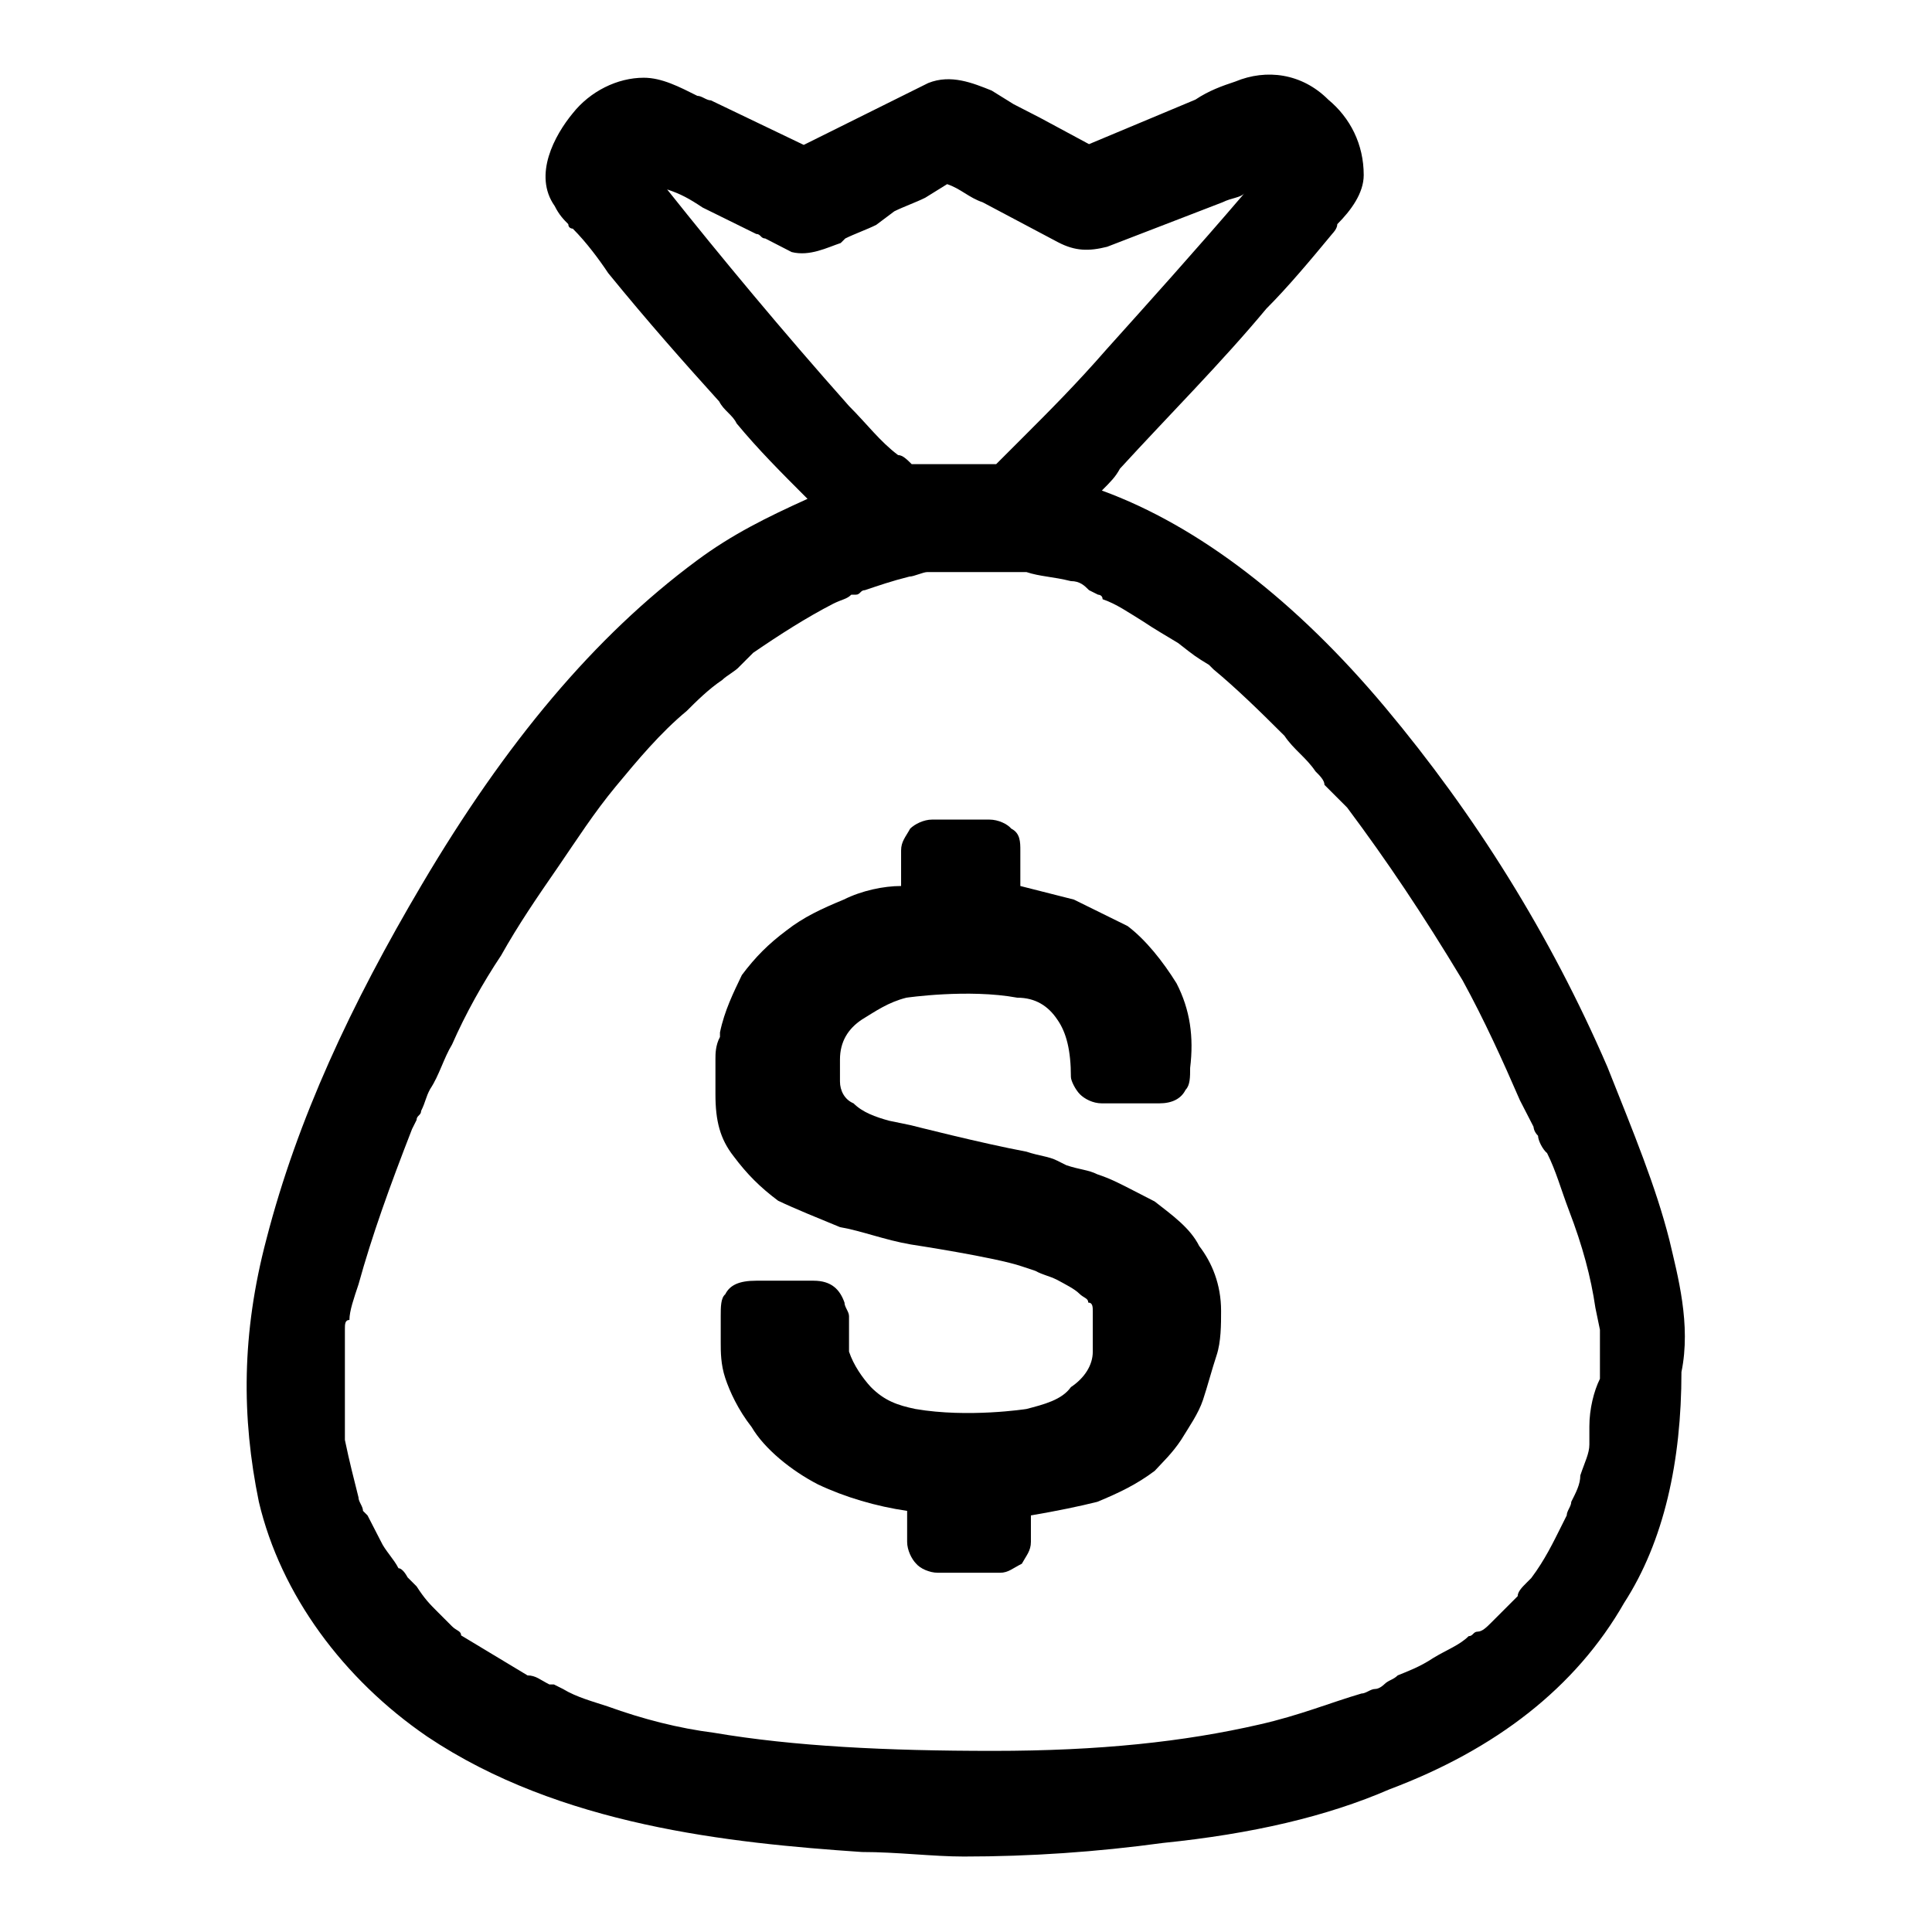
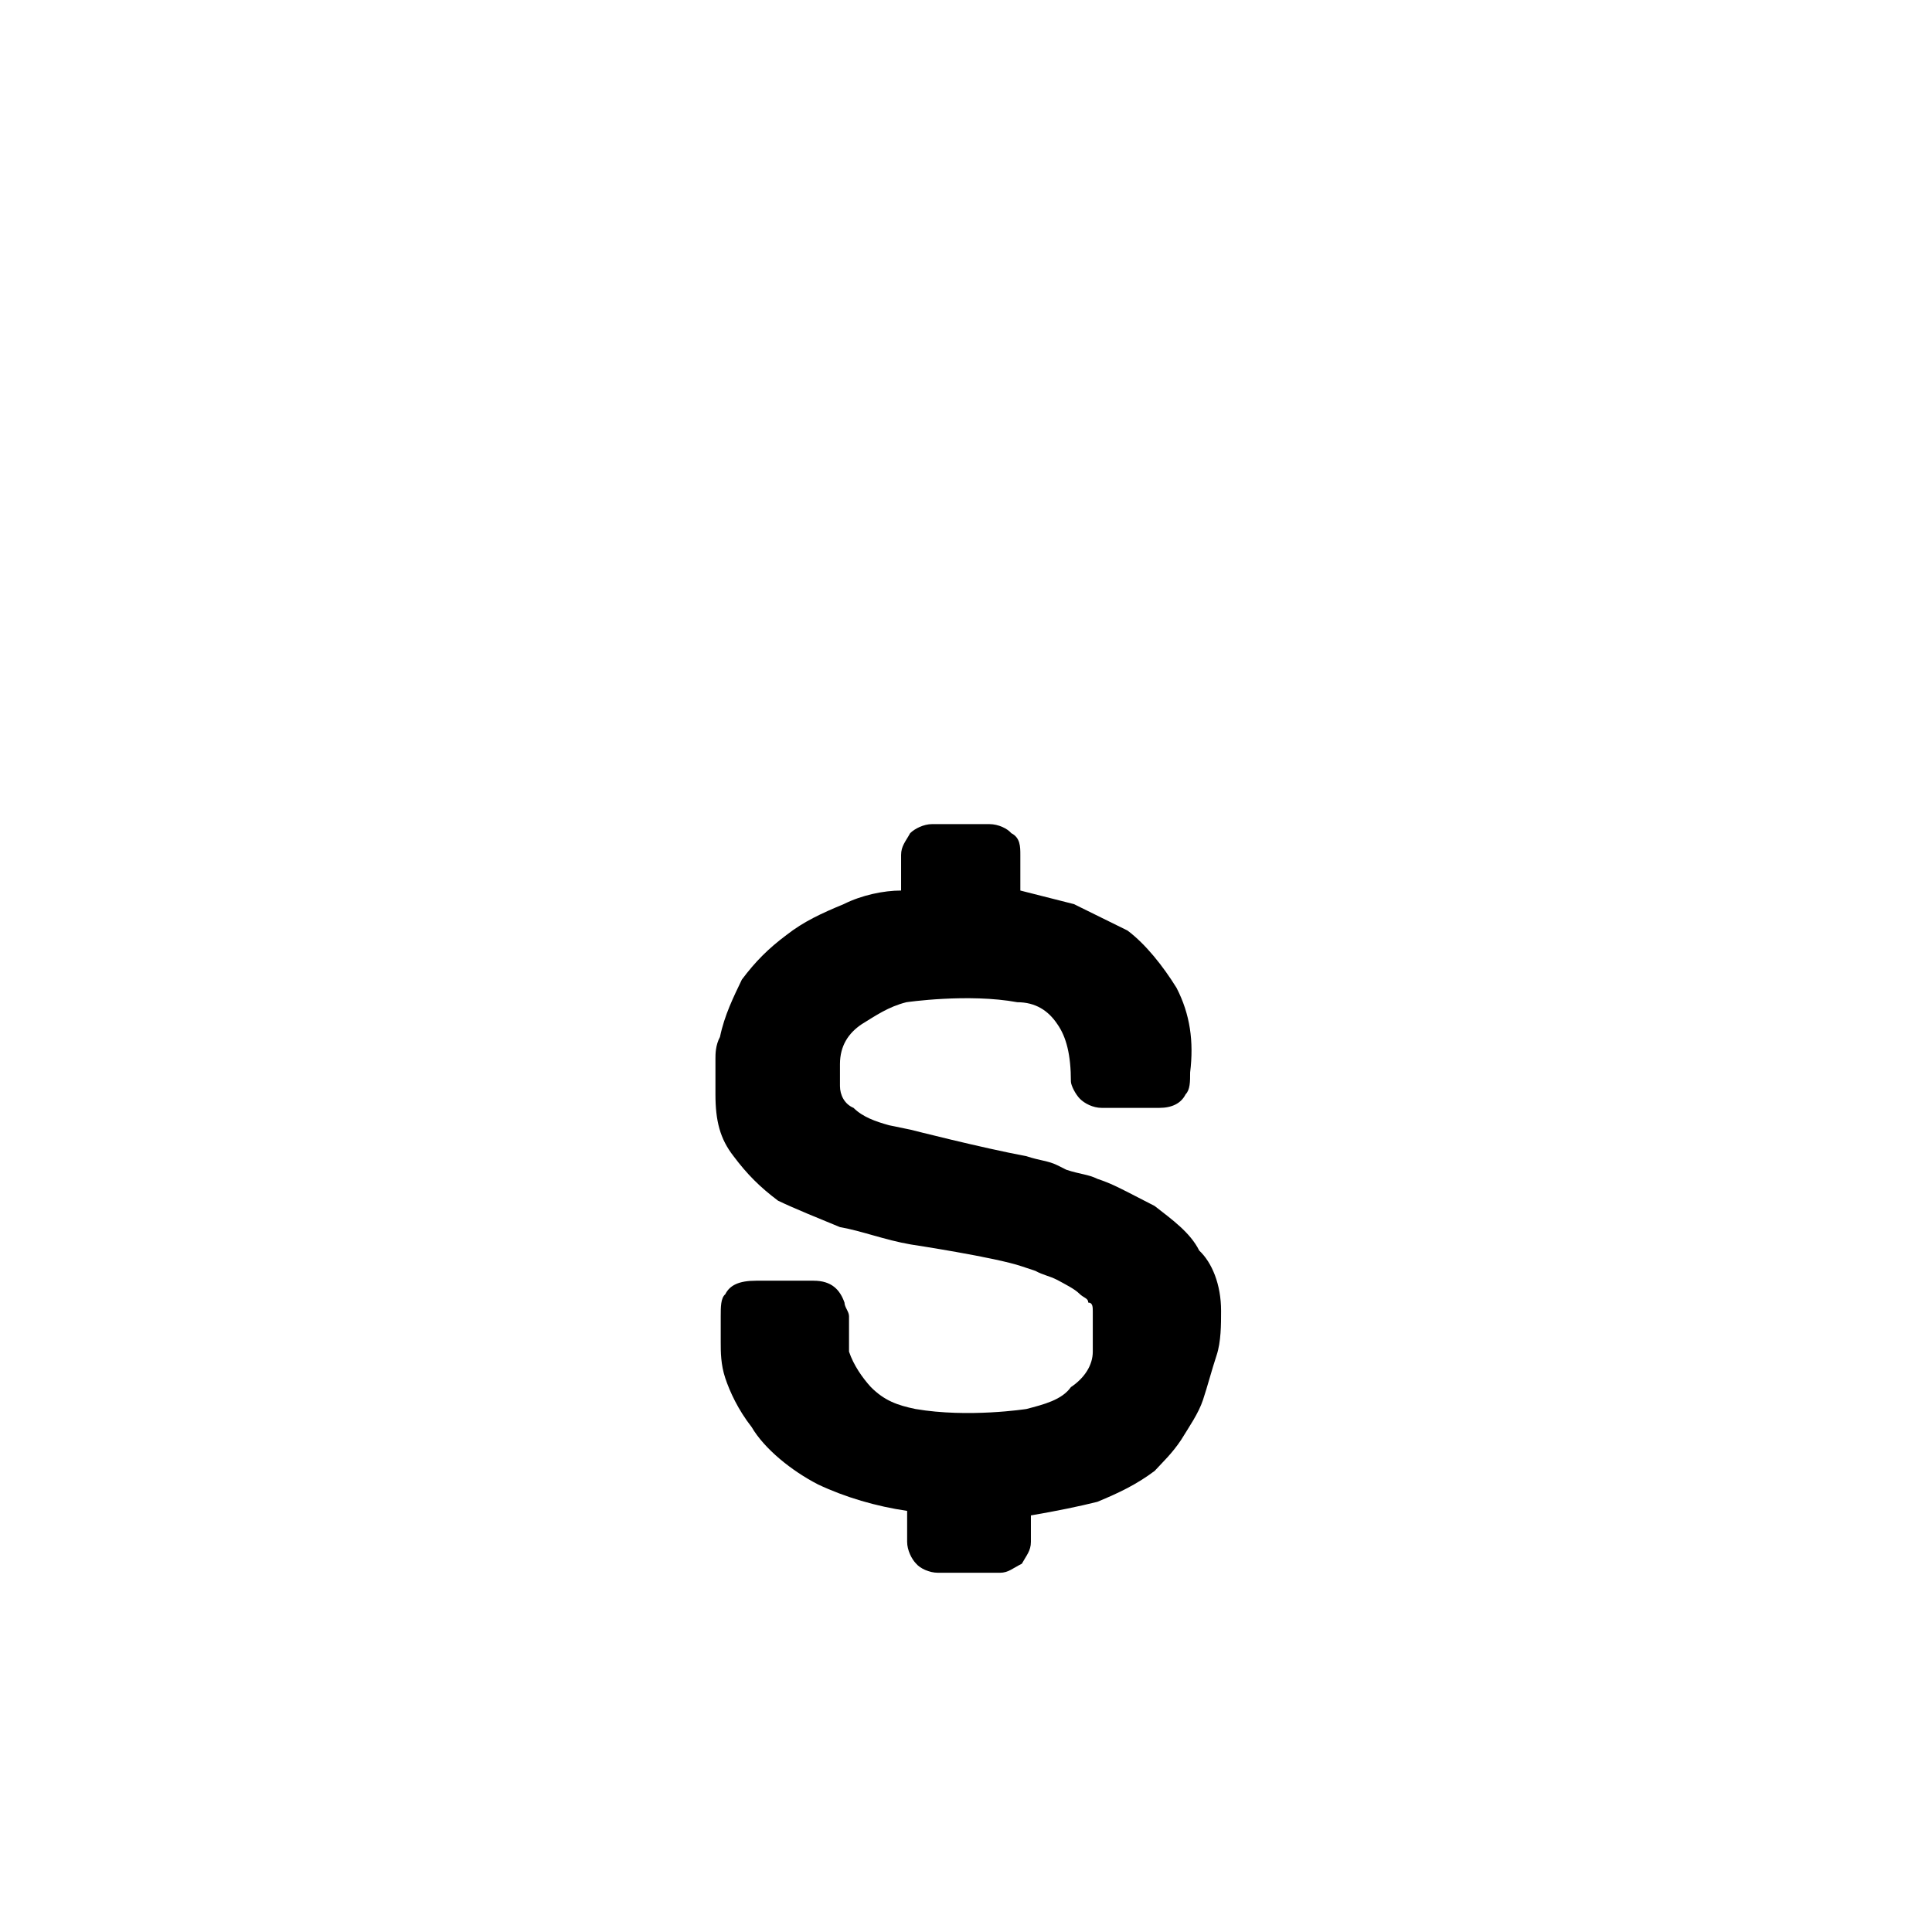
<svg xmlns="http://www.w3.org/2000/svg" version="1.1" x="0px" y="0px" viewBox="0 0 256 256" enable-background="new 0 0 256 256" xml:space="preserve">
  <g>
-     <path fill="#000000" d="M161.8,173.7c0,1.8,0,4.1-0.6,5.9c-0.6,1.8-1.2,4.1-1.8,5.9c-0.6,1.8-1.8,3.5-2.9,5.3 c-1.2,1.8-2.4,2.9-3.5,4.1c-2.4,1.8-4.7,2.9-7.6,4.1c-2.4,0.6-5.3,1.2-8.8,1.8v3.5c0,1.2-0.6,1.8-1.2,2.9c-1.2,0.6-1.8,1.2-2.9,1.2 h-8.2c-1.2,0-2.4-0.6-2.9-1.2c-0.6-0.6-1.2-1.8-1.2-2.9v-4.1c-4.1-0.6-8.2-1.8-11.8-3.5c-3.5-1.8-7.1-4.7-8.8-7.6 c-1.8-2.3-2.9-4.7-3.5-6.5c-0.6-1.8-0.6-3.5-0.6-4.7v-3.5c0-1.2,0-2.4,0.6-2.9c0.6-1.2,1.8-1.8,4.1-1.8h7.6c2.4,0,3.5,1.2,4.1,2.9 c0,0.6,0.6,1.2,0.6,1.8v4.7c0.6,1.8,1.8,3.5,2.9,4.7c1.8,1.8,3.5,2.4,5.9,2.9c7,1.2,14.7,0,14.7,0c2.3-0.6,4.7-1.2,5.9-2.9 c1.8-1.2,2.9-2.9,2.9-4.7v-1.2v-2.9v-1.2c0-0.6,0-1.2-0.6-1.2c0-0.6-0.6-0.6-1.2-1.2c-0.6-0.6-1.8-1.2-2.9-1.8 c-1.2-0.6-1.8-0.6-2.9-1.2l-1.8-0.6c-3.5-1.2-14.7-2.9-14.7-2.9c-3.5-0.6-6.5-1.8-9.4-2.3c-2.9-1.2-5.9-2.4-8.2-3.5 c-2.4-1.8-4.1-3.5-5.9-5.9c-1.8-2.3-2.4-4.7-2.4-8.2v-1.2v-3.5c0-0.6,0-1.8,0.6-2.9v-0.6c0.6-2.9,1.8-5.3,2.9-7.6 c1.8-2.4,3.5-4.1,5.9-5.9c2.3-1.8,4.7-2.9,7.6-4.1c2.4-1.2,5.3-1.8,7.6-1.8v-4.7c0-1.2,0.6-1.8,1.2-2.9c0.6-0.6,1.8-1.2,2.9-1.2 h7.6c1.2,0,2.4,0.6,2.9,1.2c1.2,0.6,1.2,1.8,1.2,2.9v4.7l7.1,1.8l7.1,3.5c2.4,1.8,4.7,4.7,6.5,7.6c1.8,3.5,2.3,7.1,1.8,11.2 c0,1.2,0,2.3-0.6,2.9c-0.6,1.2-1.8,1.8-3.5,1.8H146c-1.2,0-2.3-0.6-2.9-1.2c-0.6-0.6-1.2-1.8-1.2-2.3c0-3.5-0.6-5.9-1.8-7.6 c-1.2-1.8-2.9-2.9-5.3-2.9c-6.5-1.2-14.7,0-14.7,0c-2.4,0.6-4.1,1.8-5.9,2.9c-1.8,1.2-2.9,2.9-2.9,5.3v2.9c0,1.2,0.6,2.4,1.8,2.9 c1.2,1.2,2.9,1.8,4.7,2.3l2.9,0.6c0,0,9.4,2.4,15.3,3.5c1.8,0.6,2.9,0.6,4.1,1.2l1.2,0.6c1.8,0.6,2.9,0.6,4.1,1.2 c1.8,0.6,2.9,1.2,4.1,1.8l3.5,1.8c2.3,1.8,4.7,3.5,5.9,5.9C160.6,167.3,161.8,170.2,161.8,173.7L161.8,173.7z" />
-     <path fill="#000000" d="M221.2,164.3c-1.8-7.1-4.7-14.1-8.2-22.9c-7.6-17.6-17.6-33.5-29.4-47.6C171.8,79.7,158.9,69.7,146,65 c1.2-1.2,1.8-1.8,2.4-2.9c6.5-7.1,13.5-14.1,19.4-21.2c2.9-2.9,5.9-6.5,8.8-10c0,0,0.6-0.6,0.6-1.2c1.8-1.8,3.5-4.1,3.5-6.5 c0-4.1-1.8-7.6-4.7-10c-3.5-3.5-8.2-4.1-12.3-2.4c-1.8,0.6-3.5,1.2-5.3,2.4l-14.1,5.9l-6.5-3.5l-3.5-1.8l-2.9-1.8 C128.9,11,126,9.8,123,11l-16.5,8.2l-12.3-5.9c-0.6,0-1.2-0.6-1.8-0.6c-2.4-1.2-4.7-2.4-7.1-2.4c-3.5,0-7.1,1.8-9.4,4.7 c-2.4,2.9-5.3,8.2-2.4,12.3c0.6,1.2,1.2,1.8,1.8,2.4c0,0.6,0.6,0.6,0.6,0.6c1.8,1.8,3.5,4.1,4.7,5.9c5.3,6.5,10,11.8,14.7,17 c0.6,1.2,1.8,1.8,2.3,2.9c2.9,3.5,5.9,6.5,9.4,10c-5.3,2.4-10,4.7-14.7,8.2c-13.5,10-25.3,24.1-36.4,42.9 c-9.4,15.9-16.5,31.1-20.6,47C32,176.7,32,187.8,34.3,199c2.9,12.3,11.2,23.5,22.3,31.1c17.6,11.8,40,14.1,57.6,15.3 c4.7,0,9.4,0.6,13.5,0.6c8.8,0,17.6-0.6,26.4-1.8c11.8-1.2,21.7-3.5,30-7.1c14.1-5.3,24.7-13.5,31.1-24.7 c5.3-8.2,7.6-18.8,7.6-30.6C224.1,175.5,222.3,169,221.2,164.3L221.2,164.3z M88.4,25.1c1.8,0.6,2.9,1.2,4.7,2.4l7.1,3.5 c0.6,0,0.6,0.6,1.2,0.6l3.5,1.8c2.4,0.6,4.7-0.6,6.5-1.2l0.6-0.6c1.2-0.6,2.9-1.2,4.1-1.8l2.4-1.8c1.2-0.6,2.9-1.2,4.1-1.8l2.9-1.8 c1.8,0.6,2.9,1.8,4.7,2.4l10,5.3c2.3,1.2,4.1,1.2,6.5,0.6l15.3-5.9c1.2-0.6,2.4-0.6,2.9-1.2c-6.5,7.6-12.9,14.7-18.2,20.6 c-4.1,4.7-7.6,8.2-11.2,11.8l-3.5,3.5h-11.2c-0.6-0.6-1.2-1.2-1.8-1.2c-2.4-1.8-4.1-4.1-6.5-6.5C103.7,43.9,95.4,33.9,88.4,25.1 L88.4,25.1z M210.6,189v2.4c0,1.2-0.6,2.3-1.2,4.1c0,1.2-0.6,2.3-1.2,3.5c0,0.6-0.6,1.2-0.6,1.8l-0.6,1.2c-1.2,2.4-2.3,4.7-4.1,7.1 l-0.6,0.6c-0.6,0.6-1.2,1.2-1.2,1.8l-3.5,3.5c-0.6,0.6-1.2,1.2-1.8,1.2c-0.6,0-0.6,0.6-1.2,0.6c-1.2,1.2-2.9,1.8-4.7,2.9 c-1.8,1.2-3.5,1.8-4.7,2.3c-0.6,0.6-1.2,0.6-1.8,1.2c0,0-0.6,0.6-1.2,0.6c-0.6,0-1.2,0.6-1.8,0.6c-4.1,1.2-8.2,2.9-13.5,4.1 c-10,2.3-21.2,3.5-35.3,3.5c-14.1,0-26.4-0.6-37-2.4c-4.7-0.6-9.4-1.8-14.1-3.5c-1.8-0.6-4.1-1.2-5.9-2.3l-1.2-0.6h-0.6 c-1.2-0.6-1.8-1.2-2.9-1.2l-8.8-5.3c0-0.6-0.6-0.6-1.2-1.2l-1.8-1.8c-1.2-1.2-1.8-1.8-2.9-3.5l-1.2-1.2c0,0-0.6-1.2-1.2-1.2 c-0.6-1.2-1.8-2.4-2.3-3.5l-1.8-3.5l-0.6-0.6c0-0.6-0.6-1.2-0.6-1.8c-0.6-2.4-1.2-4.7-1.8-7.6v-2.4v-4.1v-8.2c0-0.6,0-1.2,0.6-1.2 c0-1.2,0.6-2.9,1.2-4.7c1.8-6.5,4.1-12.9,7.1-20.6l0.6-1.2c0-0.6,0.6-0.6,0.6-1.2c0.6-1.2,0.6-1.8,1.2-2.9c1.2-1.8,1.8-4.1,2.9-5.9 c1.8-4.1,4.1-8.2,6.5-11.8c2.3-4.1,4.7-7.6,7.6-11.8c2.4-3.5,4.7-7.1,7.6-10.6c2.9-3.5,5.9-7.1,9.4-10c1.2-1.2,2.9-2.9,4.7-4.1 c0.6-0.6,1.8-1.2,2.3-1.8l0.6-0.6l0.6-0.6l0.6-0.6c3.5-2.4,7.1-4.7,10.6-6.5c1.2-0.6,1.8-0.6,2.4-1.2h0.6c0.6,0,0.6-0.6,1.2-0.6 c1.8-0.6,3.5-1.2,5.9-1.8c0.6,0,1.8-0.6,2.4-0.6H136c1.8,0.6,3.5,0.6,5.9,1.2c1.2,0,1.8,0.6,2.4,1.2l1.2,0.6c0,0,0.6,0,0.6,0.6 c1.8,0.6,3.5,1.8,5.3,2.9c1.8,1.2,2.9,1.8,4.7,2.9c2.3,1.8,2.3,1.8,4.1,2.9l0.6,0.6c2.9,2.4,5.9,5.3,9.4,8.8 c1.2,1.8,2.9,2.9,4.1,4.7c0.6,0.6,1.2,1.2,1.2,1.8l2.4,2.4l0.6,0.6c5.3,7.1,10,14.1,15.3,22.9c2.9,5.3,5.3,10.6,7.6,15.9l1.8,3.5 c0,0,0,0.6,0.6,1.2c0,0.6,0.6,1.8,1.2,2.3c1.2,2.4,1.8,4.7,2.9,7.6c1.8,4.7,2.9,8.8,3.5,12.9l0.6,2.9v6.5 C211.2,184.3,210.6,186.7,210.6,189L210.6,189z" />
+     <path fill="#000000" d="M161.8,173.7c0,1.8,0,4.1-0.6,5.9c-0.6,1.8-1.2,4.1-1.8,5.9c-0.6,1.8-1.8,3.5-2.9,5.3 c-1.2,1.8-2.4,2.9-3.5,4.1c-2.4,1.8-4.7,2.9-7.6,4.1c-2.4,0.6-5.3,1.2-8.8,1.8v3.5c0,1.2-0.6,1.8-1.2,2.9c-1.2,0.6-1.8,1.2-2.9,1.2 h-8.2c-1.2,0-2.4-0.6-2.9-1.2c-0.6-0.6-1.2-1.8-1.2-2.9v-4.1c-4.1-0.6-8.2-1.8-11.8-3.5c-3.5-1.8-7.1-4.7-8.8-7.6 c-1.8-2.3-2.9-4.7-3.5-6.5c-0.6-1.8-0.6-3.5-0.6-4.7v-3.5c0-1.2,0-2.4,0.6-2.9c0.6-1.2,1.8-1.8,4.1-1.8h7.6c2.4,0,3.5,1.2,4.1,2.9 c0,0.6,0.6,1.2,0.6,1.8v4.7c0.6,1.8,1.8,3.5,2.9,4.7c1.8,1.8,3.5,2.4,5.9,2.9c7,1.2,14.7,0,14.7,0c2.3-0.6,4.7-1.2,5.9-2.9 c1.8-1.2,2.9-2.9,2.9-4.7v-1.2v-2.9v-1.2c0-0.6,0-1.2-0.6-1.2c0-0.6-0.6-0.6-1.2-1.2c-0.6-0.6-1.8-1.2-2.9-1.8 c-1.2-0.6-1.8-0.6-2.9-1.2l-1.8-0.6c-3.5-1.2-14.7-2.9-14.7-2.9c-3.5-0.6-6.5-1.8-9.4-2.3c-2.9-1.2-5.9-2.4-8.2-3.5 c-2.4-1.8-4.1-3.5-5.9-5.9c-1.8-2.3-2.4-4.7-2.4-8.2v-1.2v-3.5c0-0.6,0-1.8,0.6-2.9c0.6-2.9,1.8-5.3,2.9-7.6 c1.8-2.4,3.5-4.1,5.9-5.9c2.3-1.8,4.7-2.9,7.6-4.1c2.4-1.2,5.3-1.8,7.6-1.8v-4.7c0-1.2,0.6-1.8,1.2-2.9c0.6-0.6,1.8-1.2,2.9-1.2 h7.6c1.2,0,2.4,0.6,2.9,1.2c1.2,0.6,1.2,1.8,1.2,2.9v4.7l7.1,1.8l7.1,3.5c2.4,1.8,4.7,4.7,6.5,7.6c1.8,3.5,2.3,7.1,1.8,11.2 c0,1.2,0,2.3-0.6,2.9c-0.6,1.2-1.8,1.8-3.5,1.8H146c-1.2,0-2.3-0.6-2.9-1.2c-0.6-0.6-1.2-1.8-1.2-2.3c0-3.5-0.6-5.9-1.8-7.6 c-1.2-1.8-2.9-2.9-5.3-2.9c-6.5-1.2-14.7,0-14.7,0c-2.4,0.6-4.1,1.8-5.9,2.9c-1.8,1.2-2.9,2.9-2.9,5.3v2.9c0,1.2,0.6,2.4,1.8,2.9 c1.2,1.2,2.9,1.8,4.7,2.3l2.9,0.6c0,0,9.4,2.4,15.3,3.5c1.8,0.6,2.9,0.6,4.1,1.2l1.2,0.6c1.8,0.6,2.9,0.6,4.1,1.2 c1.8,0.6,2.9,1.2,4.1,1.8l3.5,1.8c2.3,1.8,4.7,3.5,5.9,5.9C160.6,167.3,161.8,170.2,161.8,173.7L161.8,173.7z" />
  </g>
</svg>